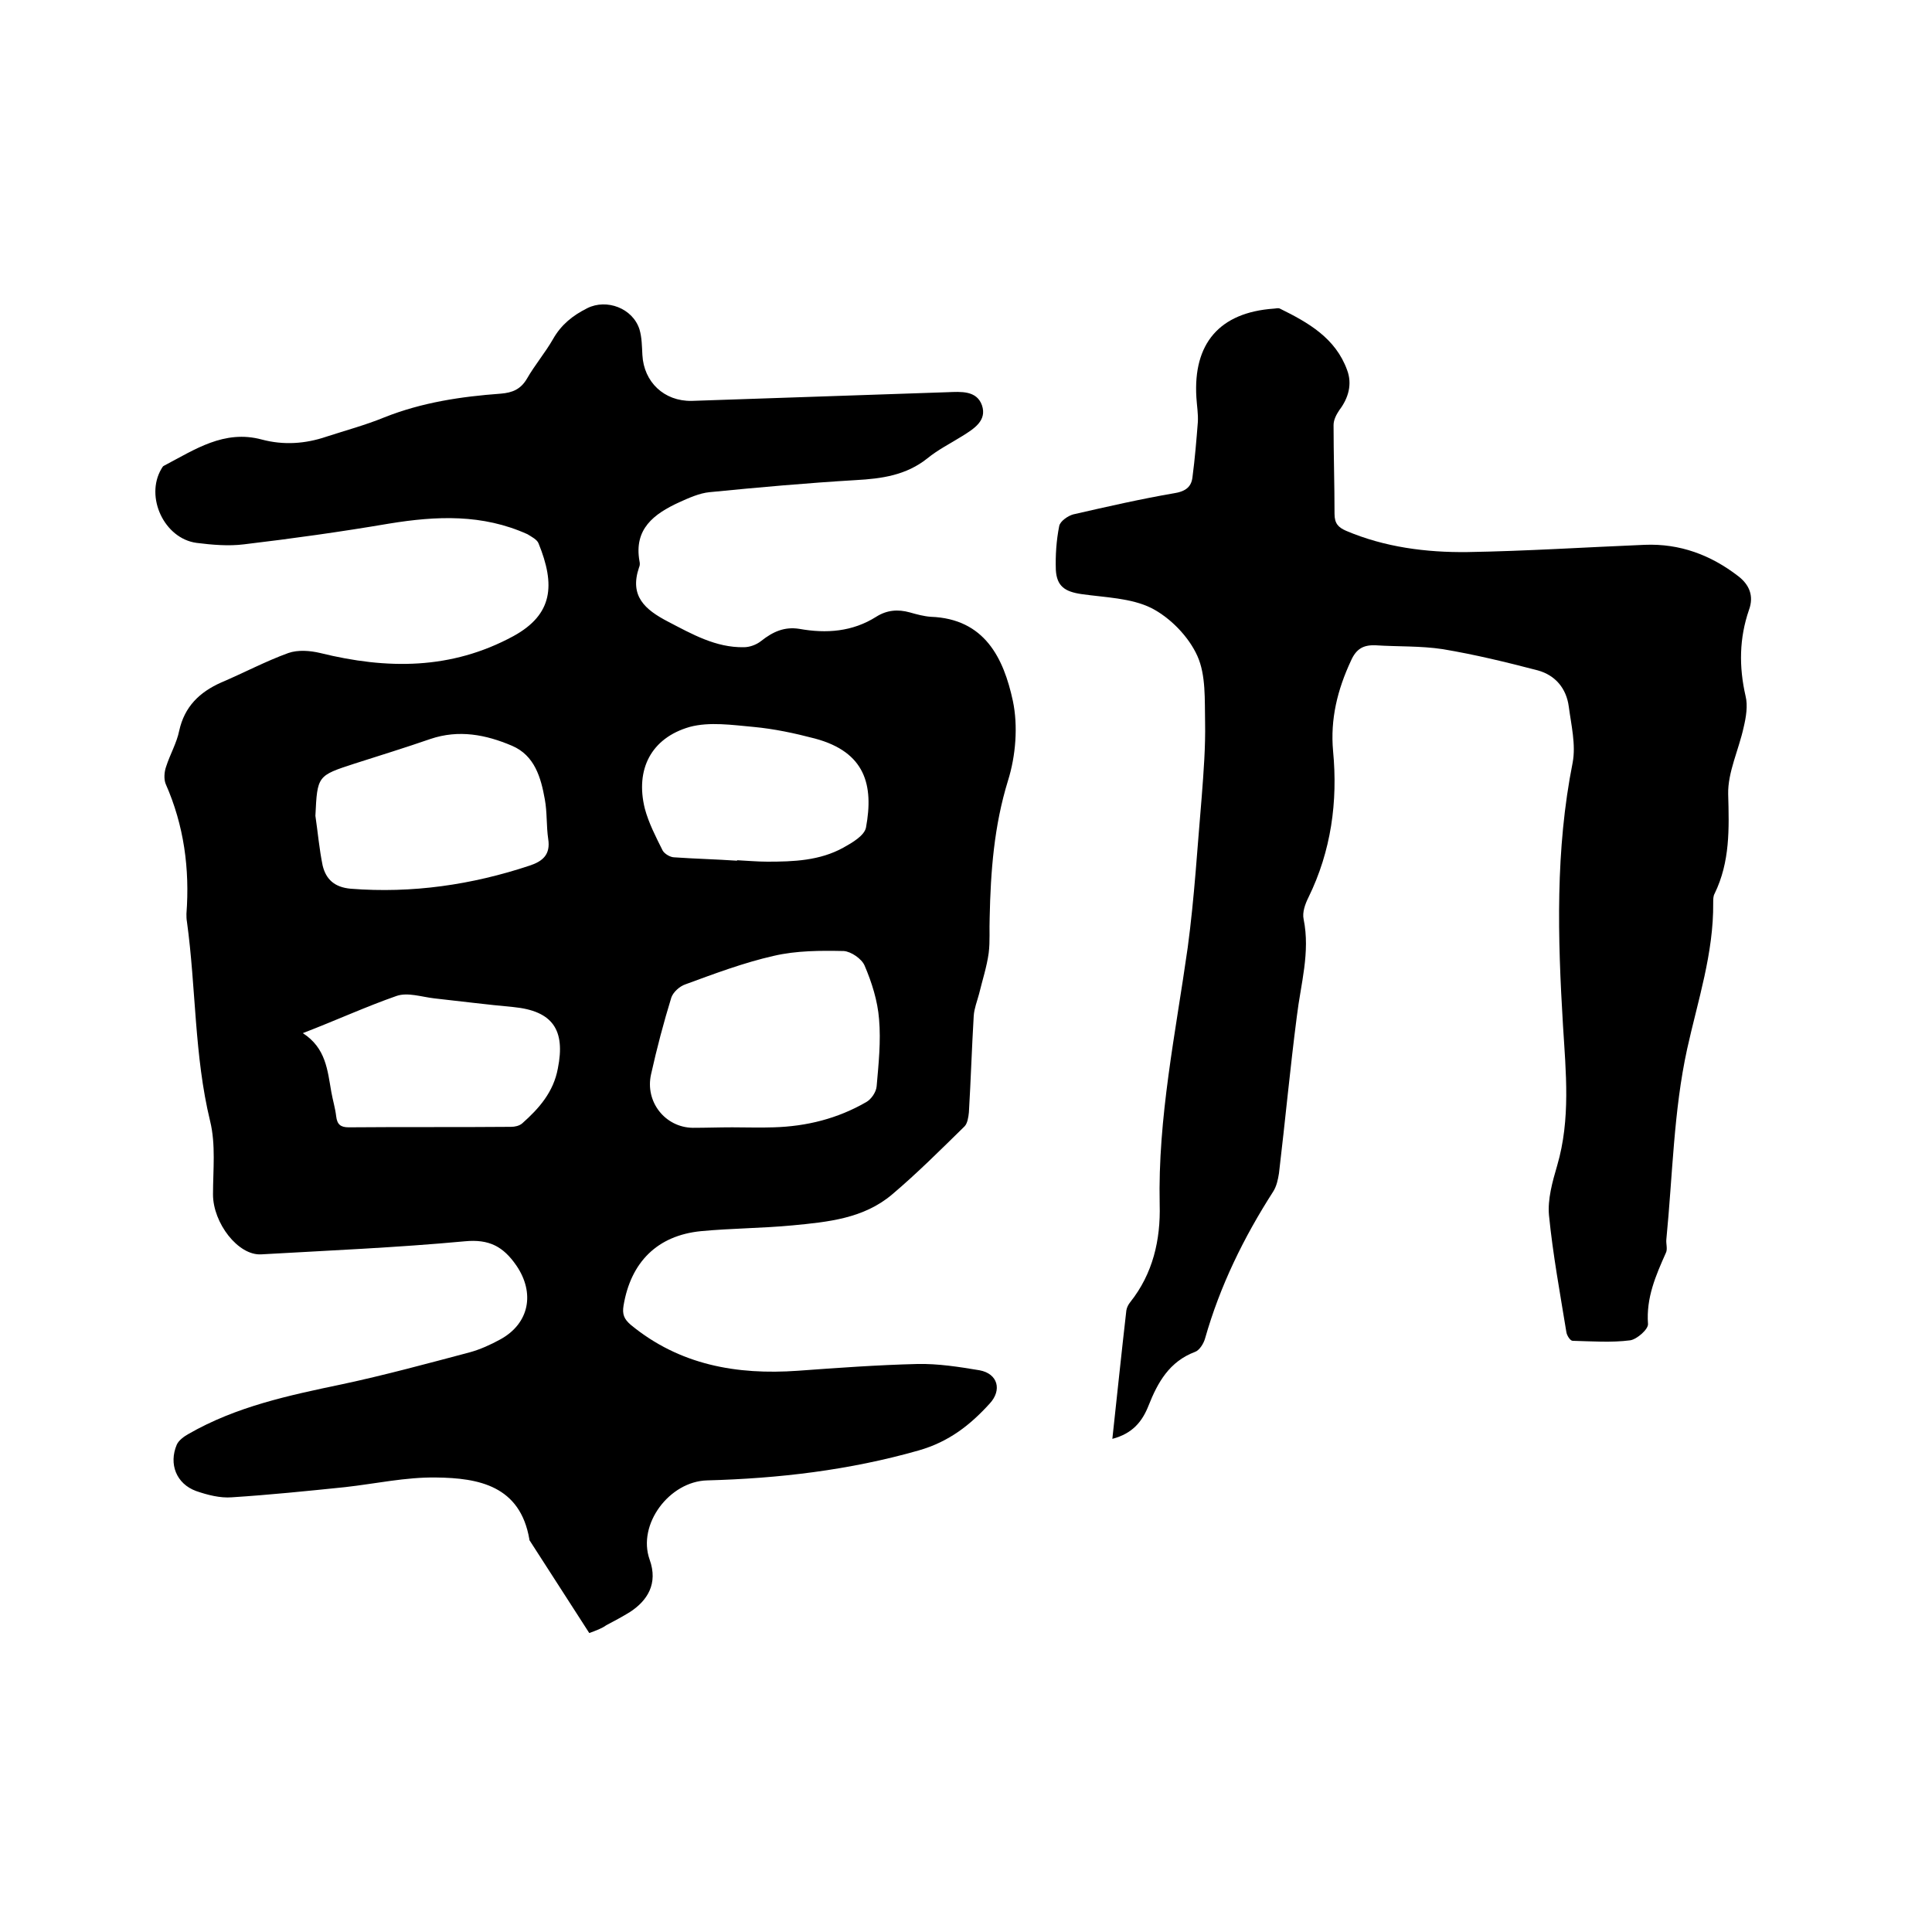
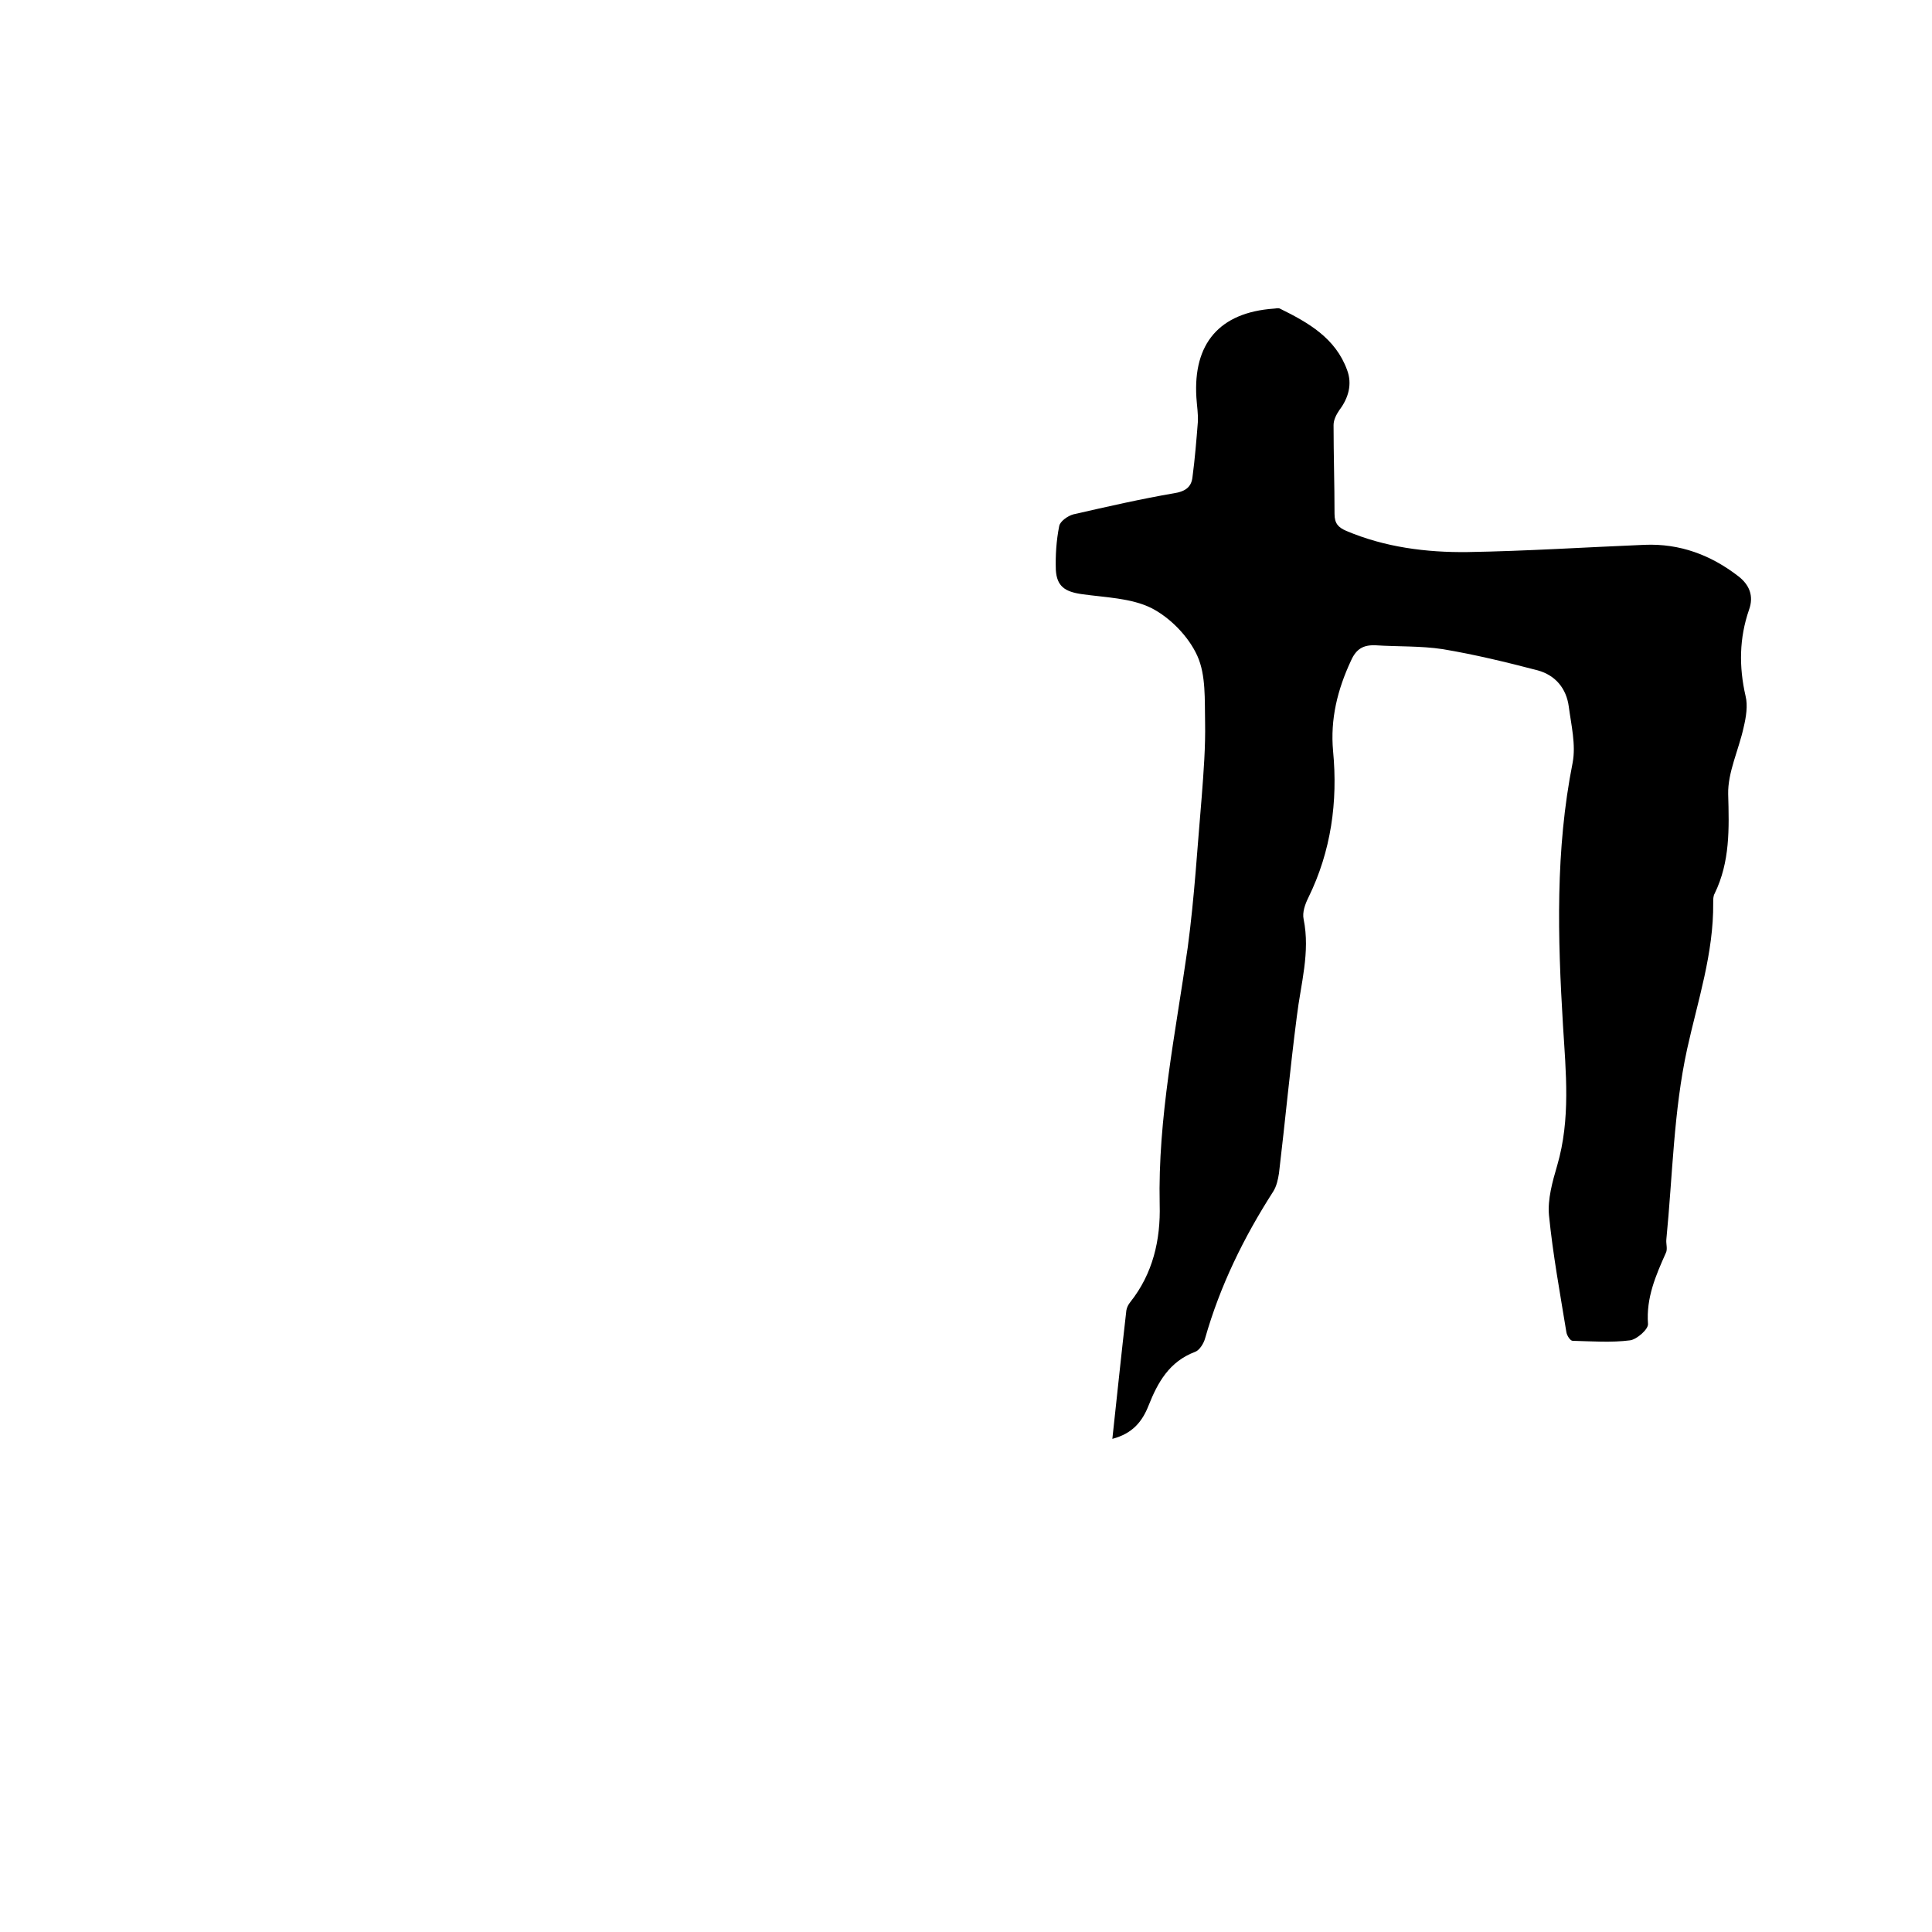
<svg xmlns="http://www.w3.org/2000/svg" enable-background="new 0 0 400 400" viewBox="0 0 400 400">
-   <path d="m122 338.1c-4.1-6.4-8.2-12.7-12.3-19.1-.1-.1-.1-.2-.1-.3-1.9-11.1-10.5-12.7-19.3-12.8-6.3-.1-12.6 1.3-18.9 2-7.8.8-15.6 1.6-23.4 2.1-2.4.2-5.1-.5-7.4-1.3-4.1-1.5-5.7-5.6-4-9.6.4-.9 1.5-1.7 2.4-2.2 9.9-5.7 20.8-8 31.8-10.3 8.9-1.9 17.7-4.3 26.4-6.6 2.2-.6 4.4-1.6 6.4-2.7 6-3.3 7.2-9.6 3.3-15.3-2.7-3.9-5.6-5.5-10.7-5-14 1.3-28.1 1.9-42.1 2.7-4.8.3-10-6.5-10-12.4 0-5.1.6-10.3-.6-15.2-3.3-13.6-2.9-27.5-4.8-41.3-.1-.5-.1-1.1-.1-1.6.7-9.3-.5-18.3-4.3-26.9-.4-1-.3-2.5.1-3.6.8-2.5 2.2-4.9 2.7-7.4 1.1-5 4.2-8 8.7-10 4.7-2 9.2-4.4 13.9-6.1 2-.7 4.5-.5 6.6 0 13.8 3.4 27.1 3.5 40-3.5 8.2-4.5 8.7-10.6 5.2-19.2-.3-.8-1.5-1.4-2.3-1.9-9.3-4.2-18.8-3.8-28.6-2.2-10 1.7-20 3.1-30.1 4.3-3.2.4-6.6.1-9.8-.3-6.7-.9-10.7-9.5-7.3-15.3.2-.3.3-.6.6-.7 6.3-3.3 12.4-7.5 20.2-5.4 4.5 1.2 9 .9 13.4-.6 4-1.3 8.1-2.4 12-4 7.8-3.1 15.9-4.3 24.1-4.9 2.4-.2 4.1-.9 5.4-3.1 1.6-2.8 3.8-5.4 5.4-8.2 1.7-3 4.1-4.9 7.1-6.4 4-2 9.4 0 10.8 4.4.5 1.7.5 3.5.6 5.3.3 5.6 4.5 9.6 10.2 9.5 17.7-.6 35.3-1.2 53-1.8 2.7-.1 6-.4 7.1 2.7 1.1 3.2-1.7 4.9-4.1 6.4s-5 2.8-7.2 4.6c-4.4 3.5-9.4 4.2-14.8 4.5-10.1.6-20.2 1.5-30.3 2.5-2.1.2-4.3 1.2-6.3 2.1-5.2 2.4-9.4 5.5-8.2 12.2.1.4.1.9-.1 1.3-2 5.9 1.2 8.7 6 11.2 5 2.6 9.9 5.4 15.7 5.3 1.2 0 2.6-.5 3.6-1.3 2.4-1.9 4.8-3 7.9-2.5 5.6 1 11 .6 15.9-2.5 2.2-1.4 4.5-1.6 7-.9 1.4.4 2.9.8 4.3.9 11.2.4 15.1 8.6 17 17.4 1.1 5.2.6 11.4-1 16.5-2.9 9.4-3.6 18.8-3.8 28.4-.1 2.4.1 4.9-.2 7.3-.4 2.9-1.3 5.6-2 8.5-.4 1.5-1 3-1.1 4.5-.4 6.7-.6 13.3-1 20-.1 1-.3 2.3-.9 2.9-4.9 4.8-9.8 9.7-15 14.1-5.9 5-13.3 5.7-20.6 6.4-6.3.6-12.7.6-19 1.2-9 .9-14.5 6.4-16 15.4-.3 1.8.1 2.8 1.5 4 10.1 8.3 21.9 10.4 34.6 9.5 8.2-.6 16.5-1.2 24.7-1.4 4.3-.1 8.7.6 12.9 1.3 3.8.7 4.7 4.1 2.1 6.9-4 4.4-8.4 7.9-14.7 9.7-14.4 4.1-29 5.8-43.8 6.2-7.8.2-14.5 9.1-11.9 16.4 1.8 5-.5 8.5-4 10.8-1.6 1-3.3 1.9-5 2.8-.8.6-2.1 1.1-3.5 1.6zm29.6-104.7c2.9 0 5.7.1 8.6 0 6.8-.2 13.2-1.8 19.1-5.2 1.1-.6 2.1-2.1 2.2-3.3.4-4.6.9-9.3.5-13.9-.3-3.8-1.5-7.6-3-11.1-.6-1.4-2.8-2.9-4.3-3-4.8-.1-9.8-.1-14.5 1-6.2 1.4-12.3 3.7-18.3 5.9-1.2.4-2.5 1.6-2.9 2.7-1.6 5.2-3 10.5-4.2 15.9-1.3 5.7 2.9 11 8.6 11.1 2.7 0 5.5-.1 8.2-.1zm-86.3-64.5c.5 3.4.8 6.9 1.5 10.3.7 2.9 2.5 4.5 5.8 4.8 12.7 1 25.1-.8 37.1-4.8 2.7-.9 4.3-2.3 3.8-5.5-.4-2.7-.2-5.5-.7-8.2-.8-4.5-2.1-9.1-6.8-11.1-5.4-2.3-11-3.4-16.9-1.4-5.2 1.8-10.4 3.4-15.7 5.1-7.7 2.5-7.7 2.5-8.1 10.8zm-2.6 45c4.8 3.1 5.1 7.7 5.9 12.2.3 1.7.8 3.3 1 5s.9 2.3 2.6 2.3c11.2-.1 22.4 0 33.6-.1.8 0 1.7-.2 2.3-.7 3.5-3.1 6.5-6.5 7.4-11.4 1.6-8-1.1-11.9-9.2-12.7-5.5-.5-10.9-1.2-16.4-1.8-2.6-.3-5.5-1.3-7.8-.5-6.3 2.2-12.4 5-19.4 7.7zm89.9-35.7v-.1c2.1.1 4.2.3 6.3.3 5.4 0 10.8-.2 15.7-2.9 1.8-1 4.4-2.5 4.7-4.2 1.6-8.7-.1-15.6-10.6-18.4-4.2-1.1-8.4-2-12.7-2.4-4.4-.4-9.1-1.1-13.2 0-8 2.3-11.3 8.8-9.3 16.9.8 3 2.3 5.9 3.7 8.7.4.7 1.6 1.4 2.4 1.4 4.3.3 8.6.4 13 .7z" />
  <path d="m230.3 297.9c1-9.2 1.9-17.9 2.9-26.6.1-.6.4-1.2.8-1.7 4.7-5.9 6.3-12.9 6.1-20.2-.4-18 3.3-35.5 5.8-53.2 1.4-10.4 2-20.8 2.9-31.2.4-5.2.8-10.4.7-15.5-.1-4.6.2-9.7-1.6-13.7s-5.6-7.9-9.5-9.9c-4.2-2.1-9.6-2.2-14.5-2.9-3.4-.5-5.1-1.6-5.3-5-.1-3 .1-6.1.7-9.1.2-1 1.8-2.1 2.9-2.4 7-1.6 14-3.2 21-4.4 2.4-.4 3.5-1.4 3.7-3.4.5-3.8.8-7.5 1.1-11.3.1-1.7-.2-3.4-.3-5.1-.7-11.2 4.8-17.6 16-18.4.4 0 .9-.2 1.3 0 5.9 2.9 11.5 6.1 13.9 12.7 1.1 2.9.3 5.8-1.6 8.3-.6.9-1.2 2-1.2 3.1 0 6.1.2 12.3.2 18.4 0 2 .8 2.8 2.4 3.5 8 3.4 16.6 4.5 25.1 4.4 12.2-.2 24.5-1 36.7-1.5 7.3-.3 13.7 2.1 19.4 6.5 2.2 1.7 3.3 4 2.2 7-2 5.8-2.1 11.7-.7 17.8.5 2 .1 4.4-.4 6.5-1 4.6-3.3 9.3-3.2 13.8.2 7.2.4 14-2.8 20.6-.3.5-.3 1.2-.3 1.9.1 10.5-3.2 20.3-5.4 30.3-2.8 12.8-3 26.2-4.3 39.4-.1.9.3 2-.1 2.8-2.1 4.7-4.1 9.3-3.7 14.7.1 1.1-2.3 3.2-3.7 3.4-3.9.5-7.9.2-11.9.1-.5 0-1.2-1.1-1.3-1.8-1.3-8-2.8-16.1-3.6-24.2-.3-3.3.7-6.9 1.7-10.3 2.8-9.6 1.8-19.3 1.2-29-1.1-18.2-1.6-36.3 2-54.4.7-3.7-.3-7.8-.8-11.6s-2.8-6.5-6.4-7.5c-6.5-1.7-13.1-3.3-19.7-4.4-4.6-.7-9.3-.5-13.9-.8-2.5-.1-4 .7-5.1 3.2-2.8 6-4.3 12.1-3.7 18.7 1 10.5-.4 20.7-5.1 30.3-.7 1.4-1.3 3.1-1 4.5 1.4 6.9-.6 13.4-1.4 20.1-1.4 10.8-2.4 21.6-3.7 32.5-.2 1.3-.5 2.7-1.2 3.8-6.1 9.5-11 19.5-14.1 30.4-.3 1.1-1.2 2.5-2.1 2.8-5.3 2-7.7 6.3-9.6 11.1-1.3 3.3-3.3 5.8-7.5 6.9z" />
</svg>